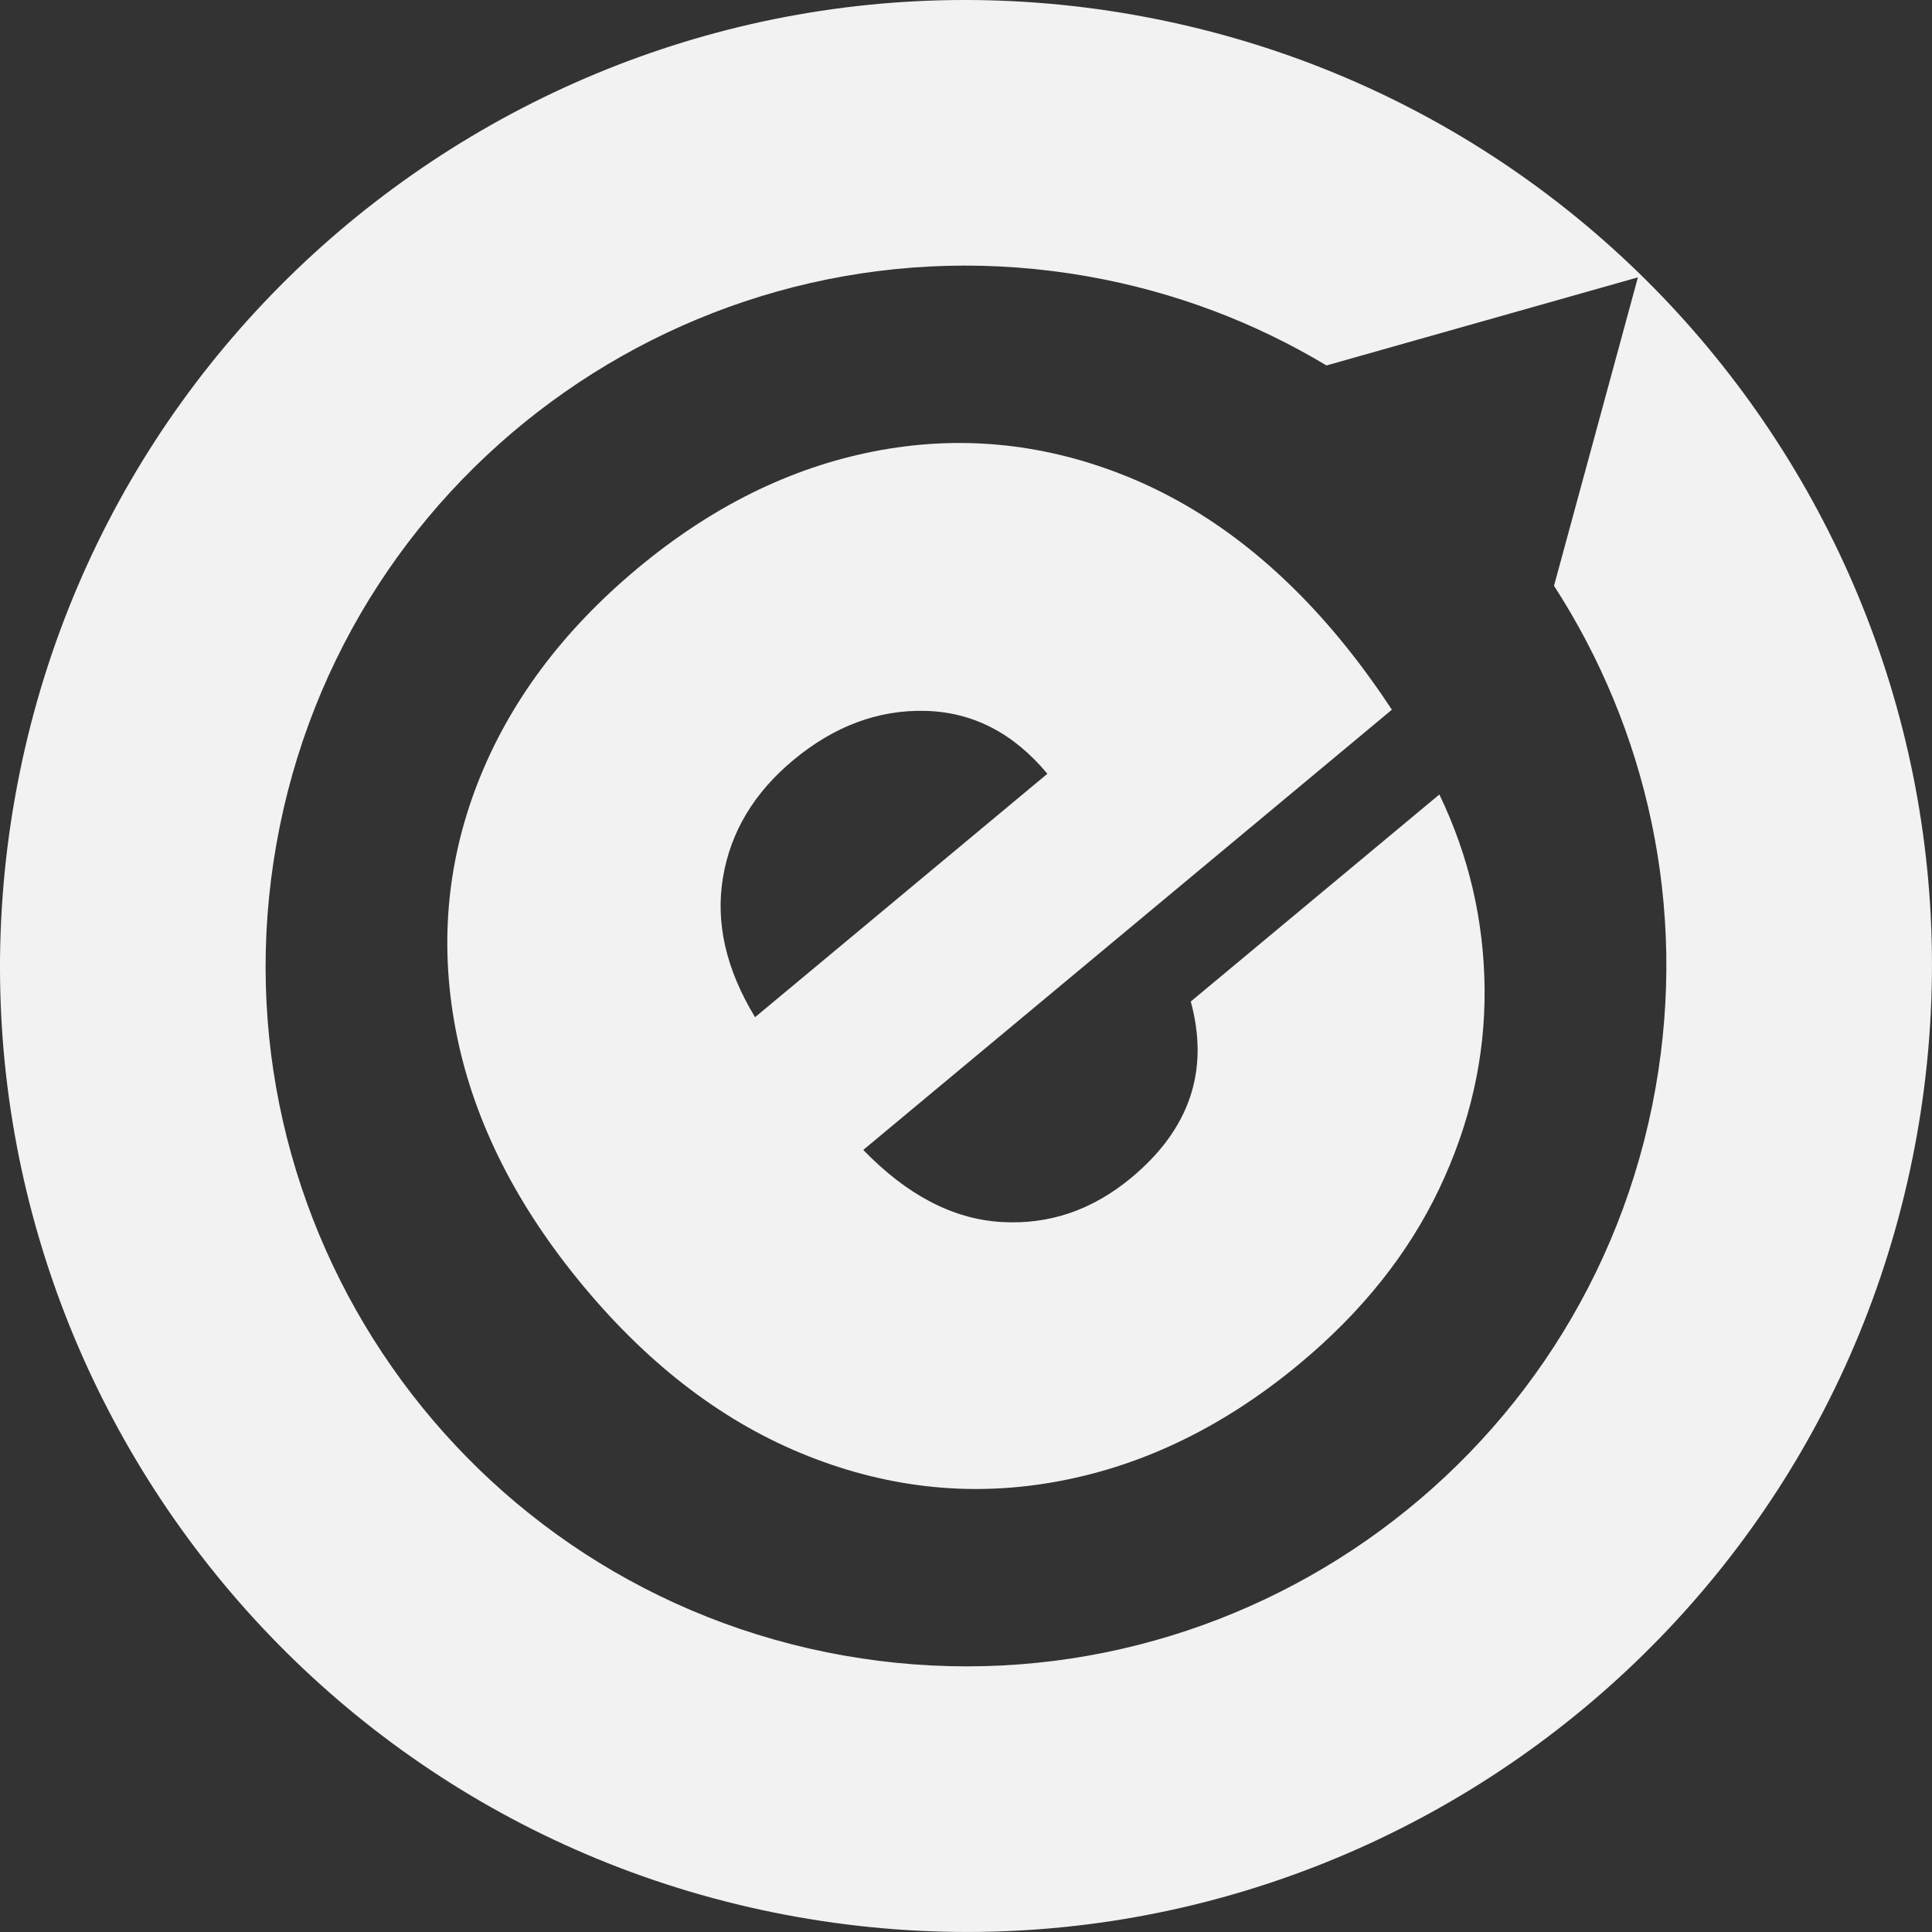
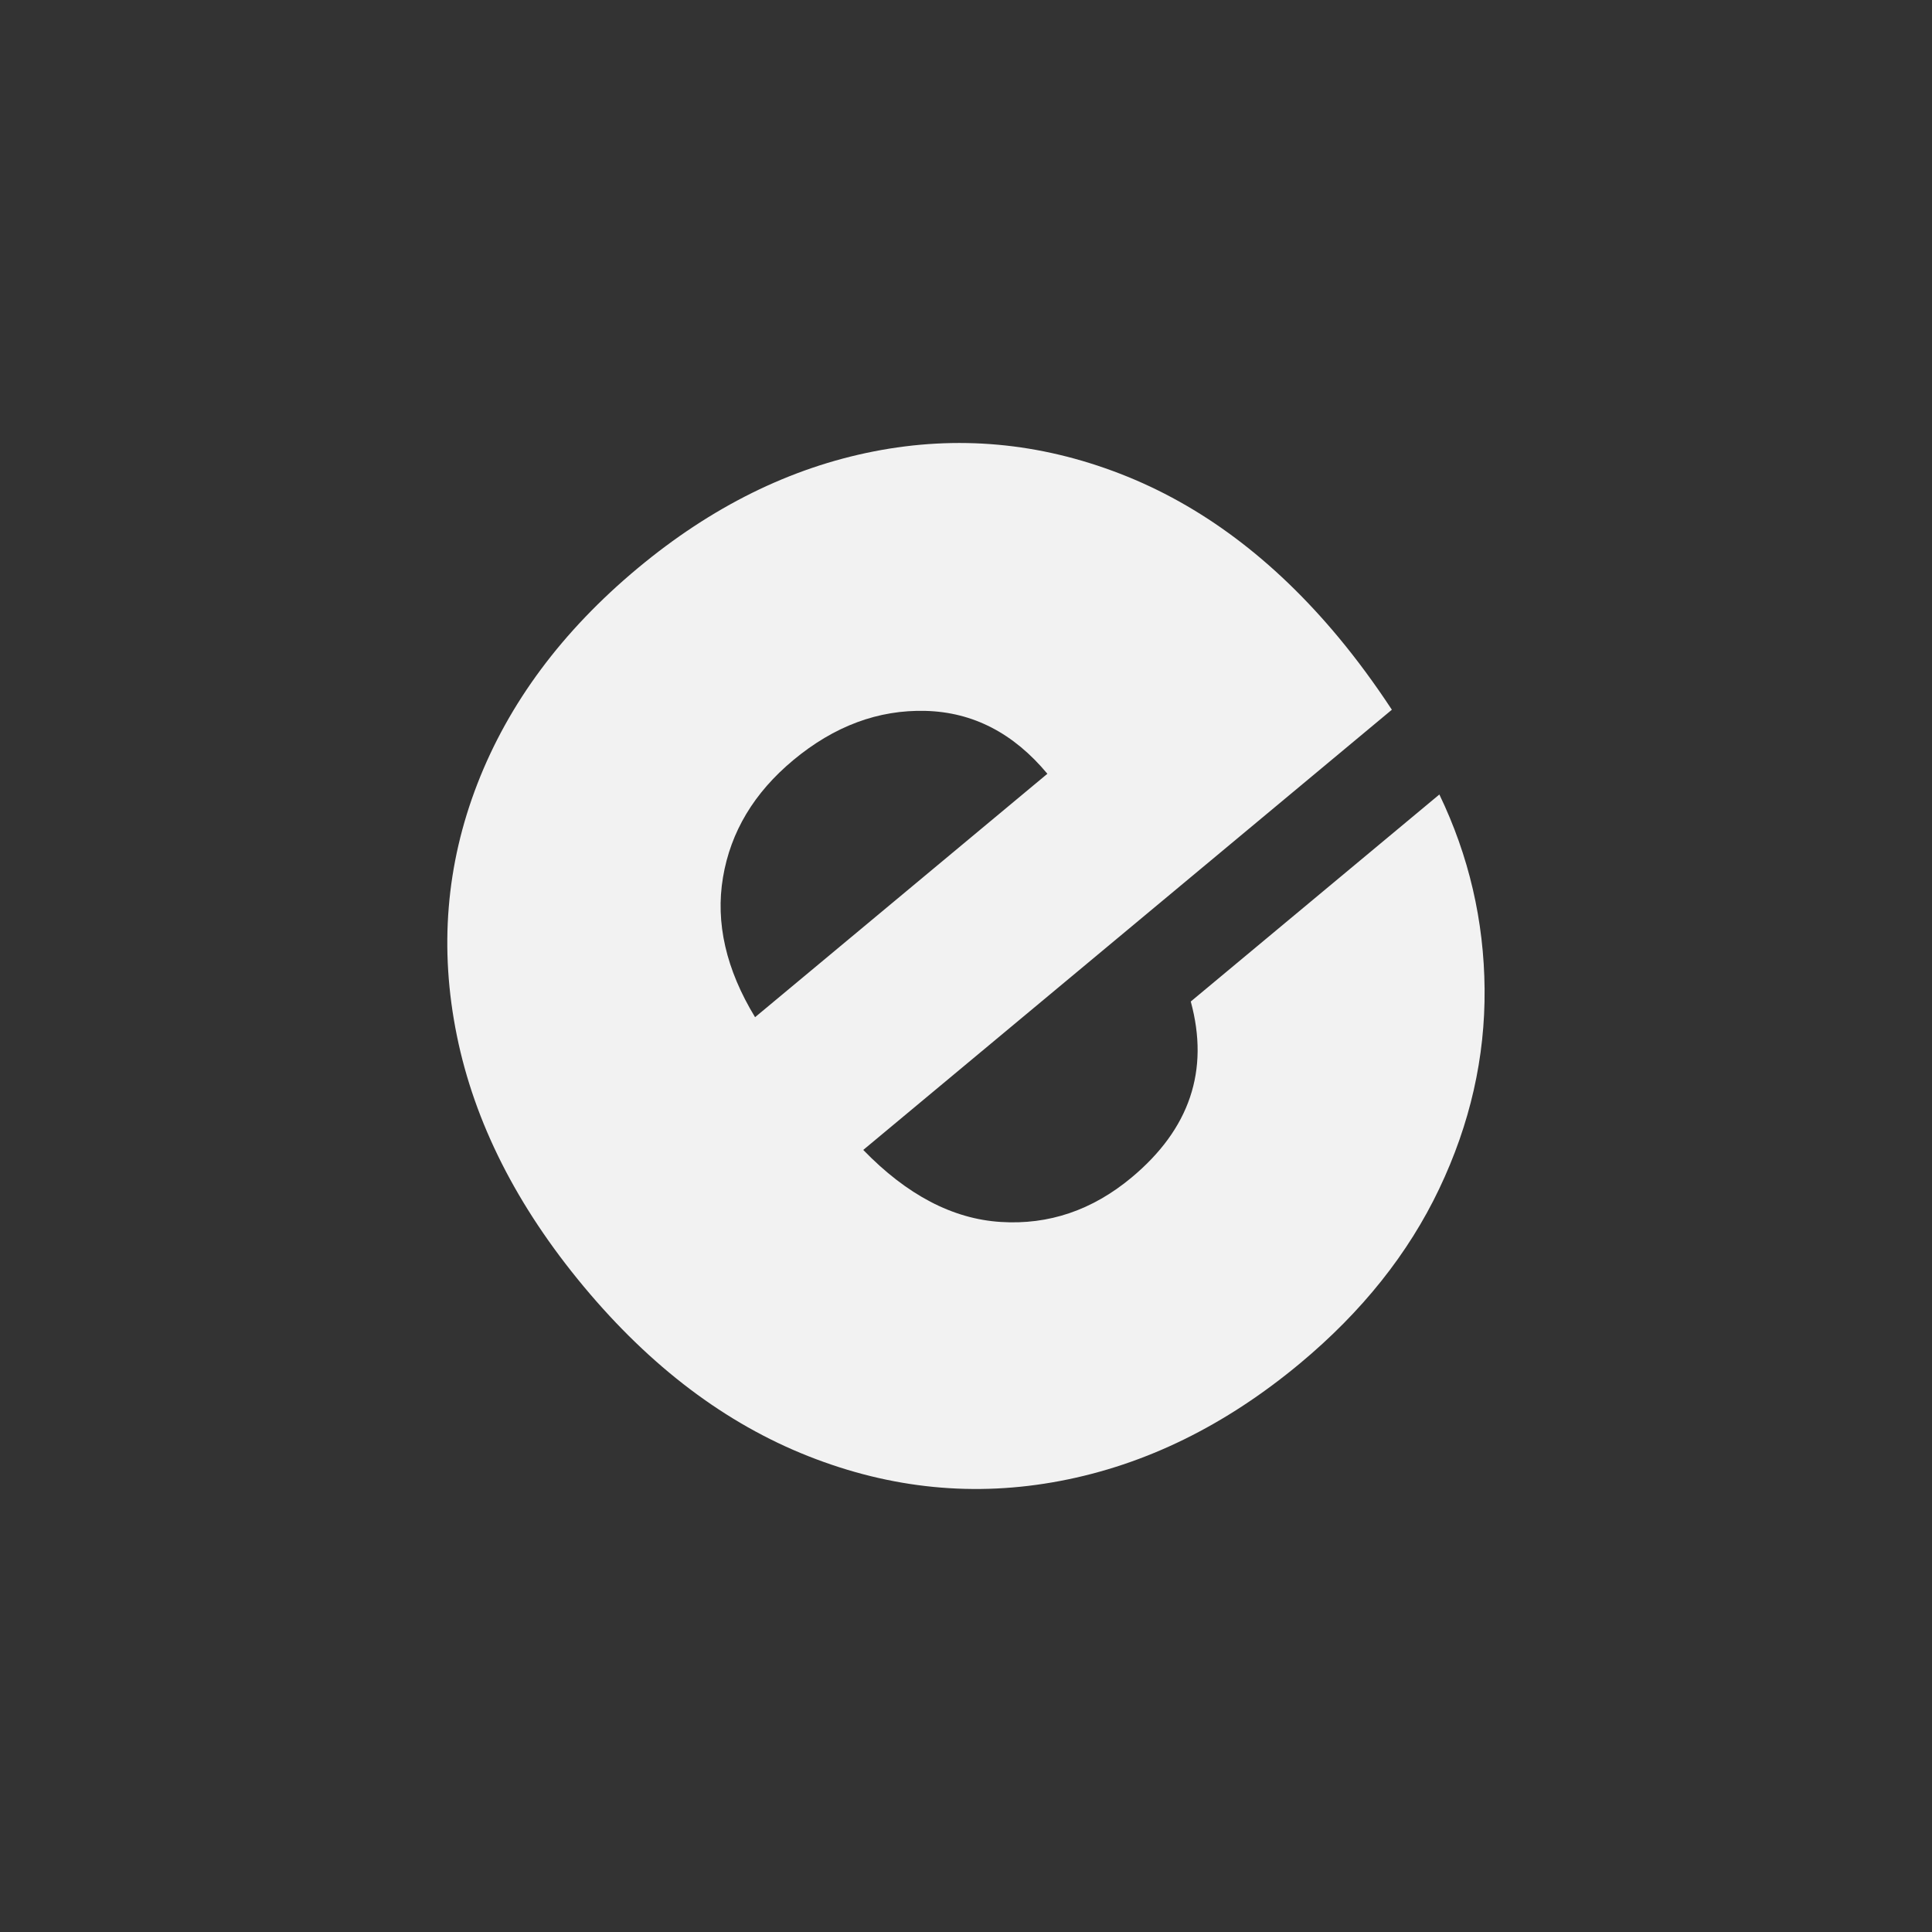
<svg xmlns="http://www.w3.org/2000/svg" id="Capa_1" data-name="Capa 1" viewBox="0 0 681.33 681.33">
  <rect x="0" y="0" width="681.33" height="681.33" fill="#333333" stroke="none" />
  <defs>
    <style>      .cls-1 {        fill: #f2f2f2;      }    </style>
  </defs>
  <path class="cls-1" d="M490.86,250.28l-186.43,155.25c15.39,15.88,31.55,24.34,48.49,25.4,16.93,1.08,32.3-4.15,46.11-15.65,20.55-17.11,27.52-37.81,20.9-62.09l87.67-73.01c10.42,21.67,15.74,44.54,15.95,68.63.21,24.1-5.12,47.57-16,70.42-10.88,22.86-27.24,43.37-49.08,61.56-26.34,21.93-54.53,35.77-84.57,41.47-30.05,5.72-59.66,2.81-88.86-8.74-29.19-11.54-55.59-31.48-79.19-59.82-23.6-28.34-38.51-57.83-44.74-88.5-6.23-30.66-3.81-60.25,7.24-88.77,11.06-28.51,29.92-53.87,56.57-76.07,26.01-21.66,53.75-35.38,83.2-41.16,29.46-5.77,58.42-3.15,86.91,7.87,28.49,11.03,54.13,30.22,76.91,57.58,6.51,7.82,12.81,16.36,18.9,25.63ZM369.36,272.87c-11.93-14.33-26.24-21.72-42.93-22.17-16.68-.44-32.25,5.35-46.71,17.39-13.81,11.5-22.06,25.27-24.75,41.3-2.7,16.04,1.07,32.49,11.31,49.33l103.09-85.85Z" />
-   <path class="cls-1" d="M400.14,5.29C214.92-27.56,38.14,95.96,5.29,281.18c-32.85,185.22,90.67,362,275.89,394.85,185.22,32.85,362-90.67,394.85-275.89C708.89,214.92,585.37,38.14,400.14,5.29ZM297.54,583.83c-134.3-23.82-223.86-151.99-200.04-286.29,23.82-134.3,152-223.86,286.29-200.04,30.6,5.43,58.86,16.28,84,31.38l109.83-31.07-29.59,108.77c32.72,50.59,47.14,113.2,35.79,177.2-23.82,134.3-152,223.85-286.29,200.04Z" />
</svg>